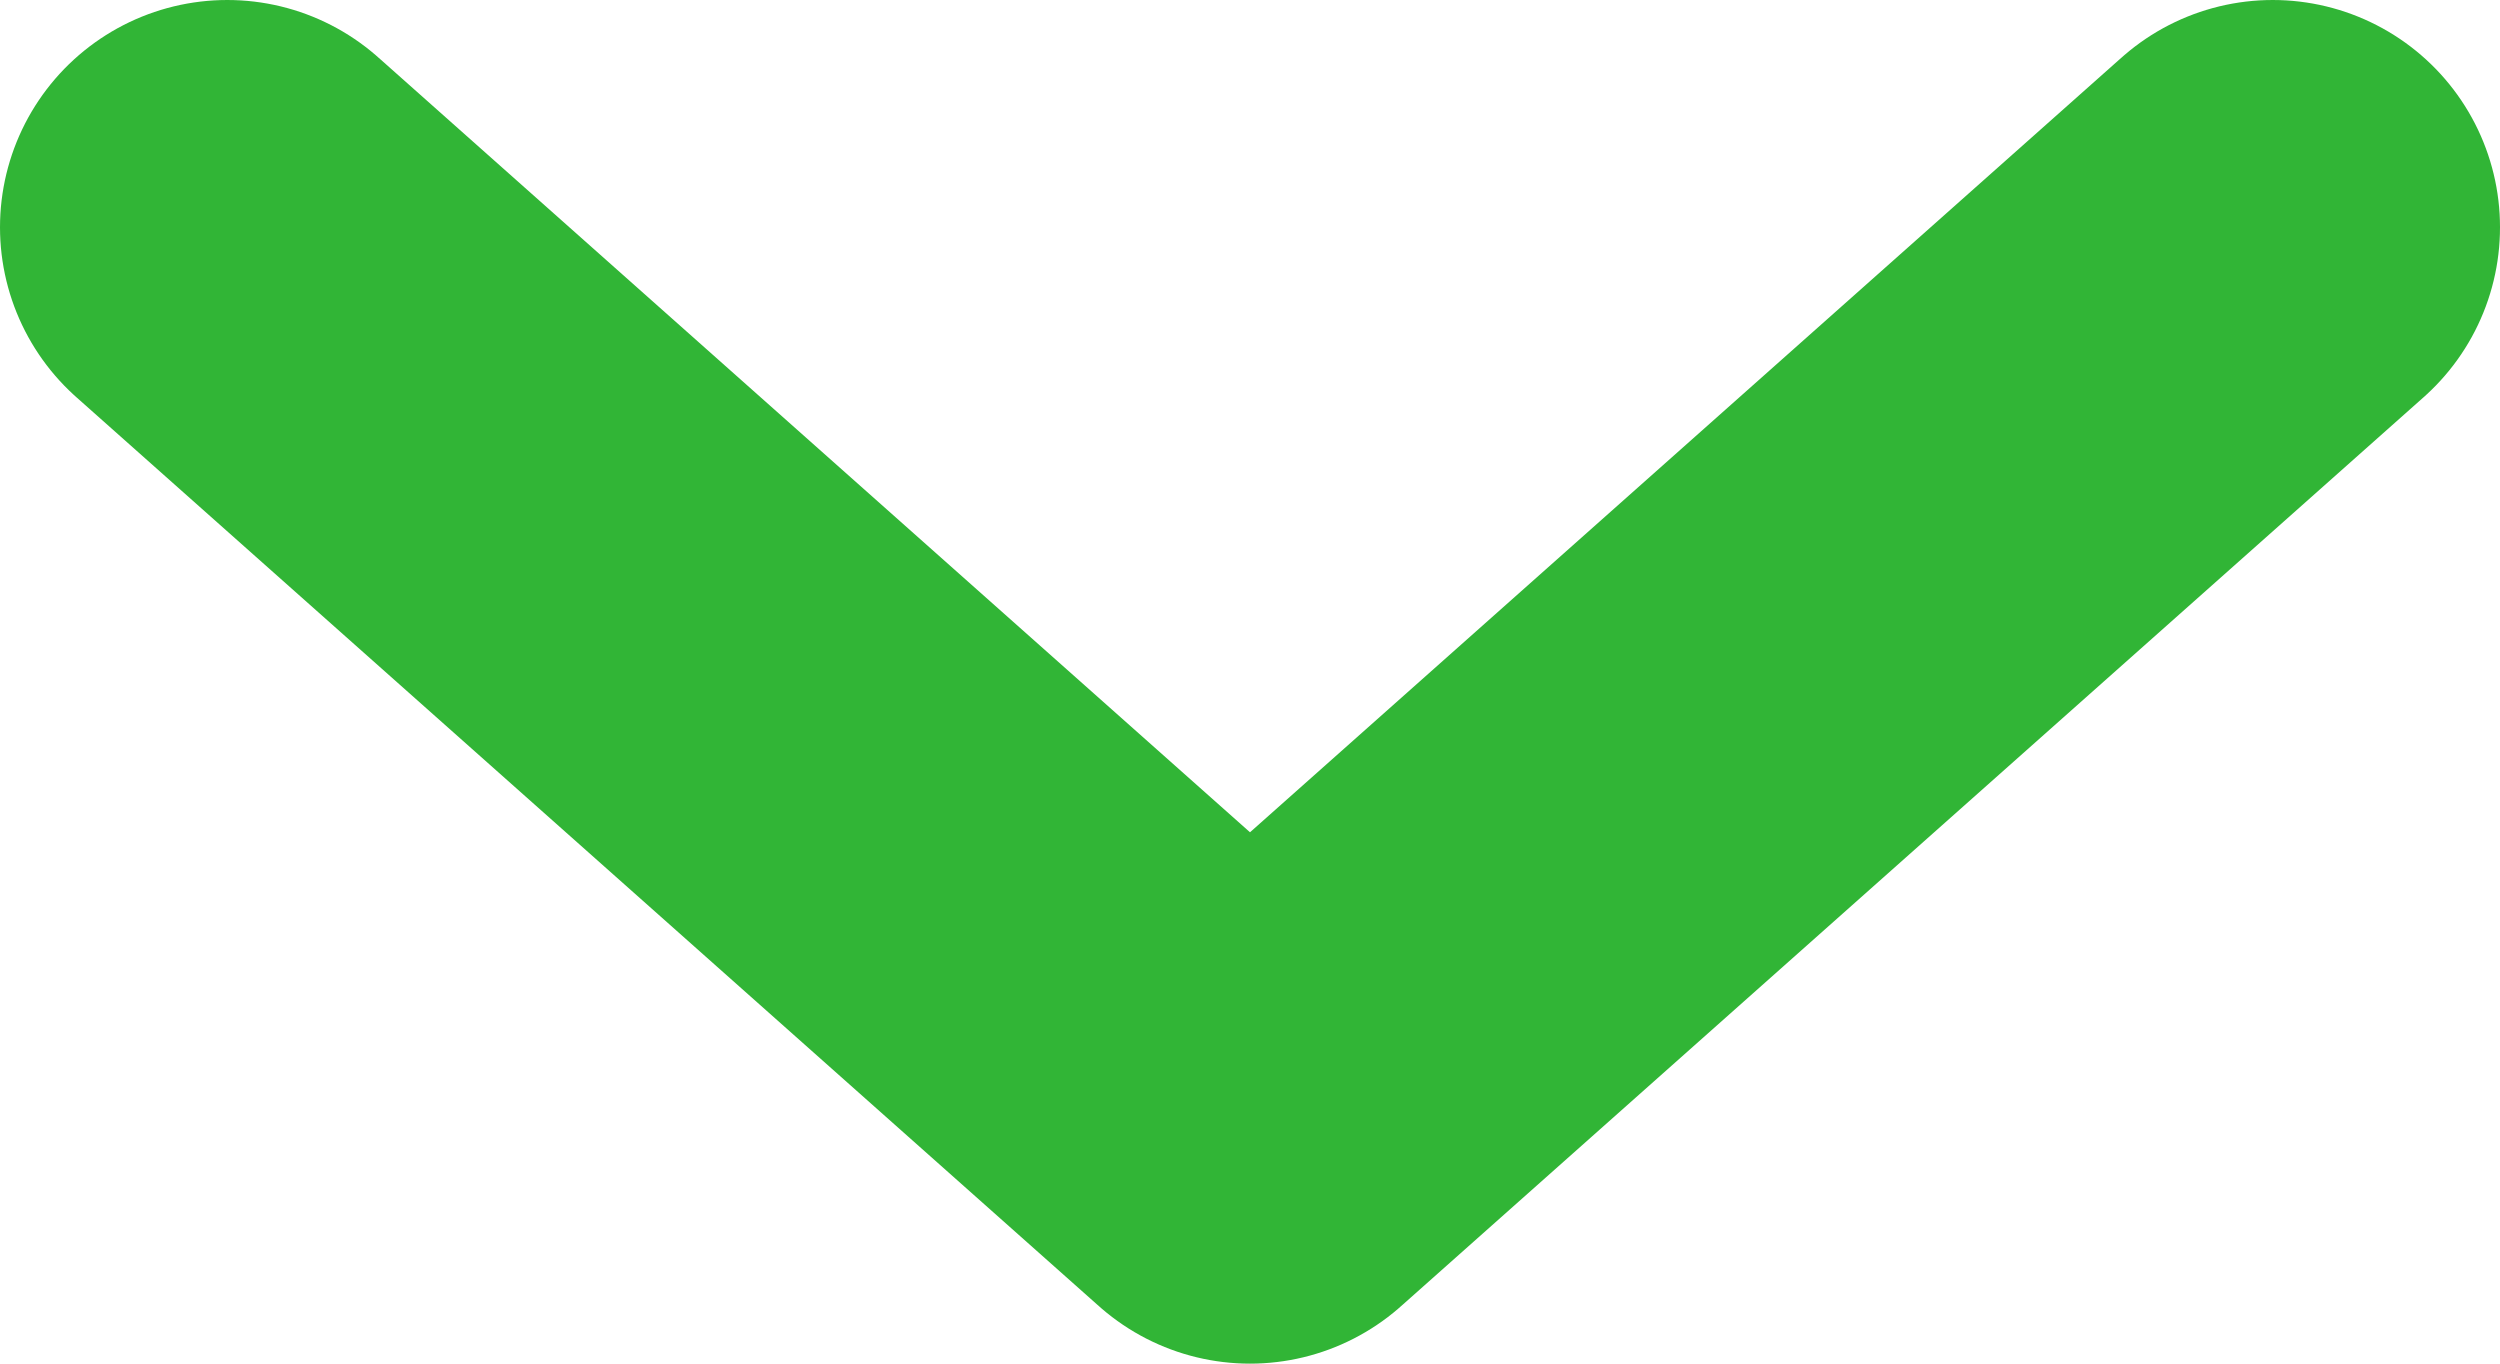
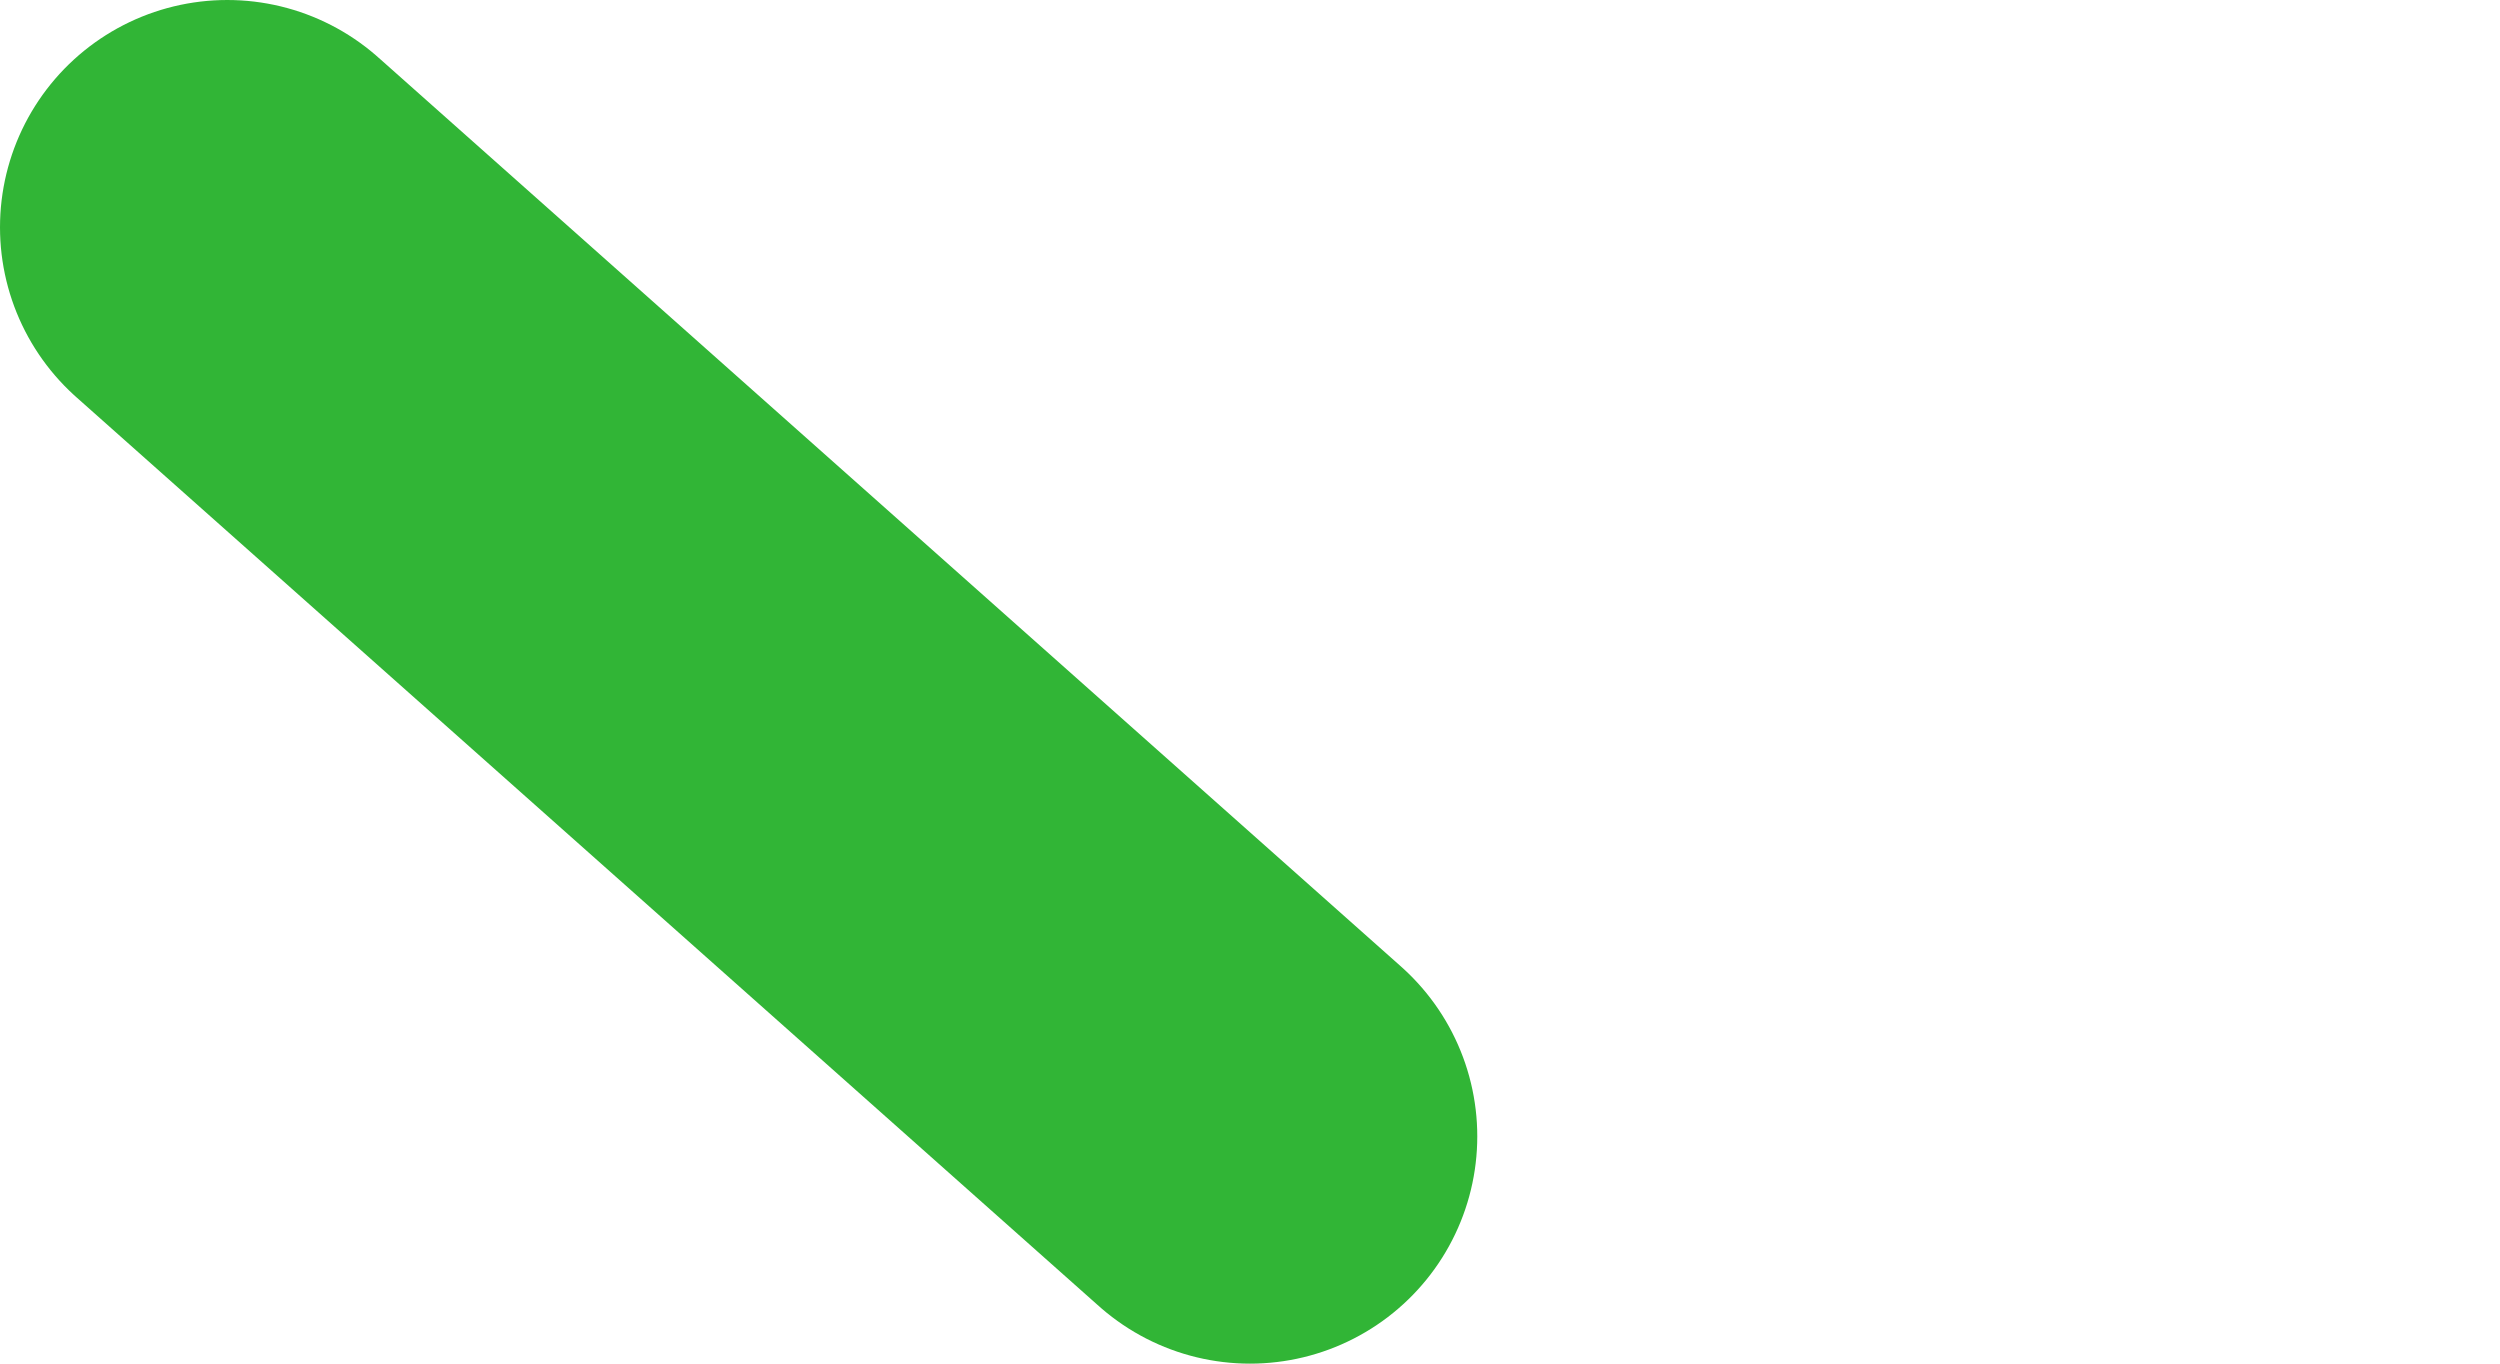
<svg xmlns="http://www.w3.org/2000/svg" width="11" height="6" viewBox="0 0 11 6" fill="none">
-   <path d="M1 1L5.5 5L10 1" stroke="#31B536" stroke-width="2" stroke-linecap="round" stroke-linejoin="round" />
+   <path d="M1 1L5.5 5" stroke="#31B536" stroke-width="2" stroke-linecap="round" stroke-linejoin="round" />
</svg>